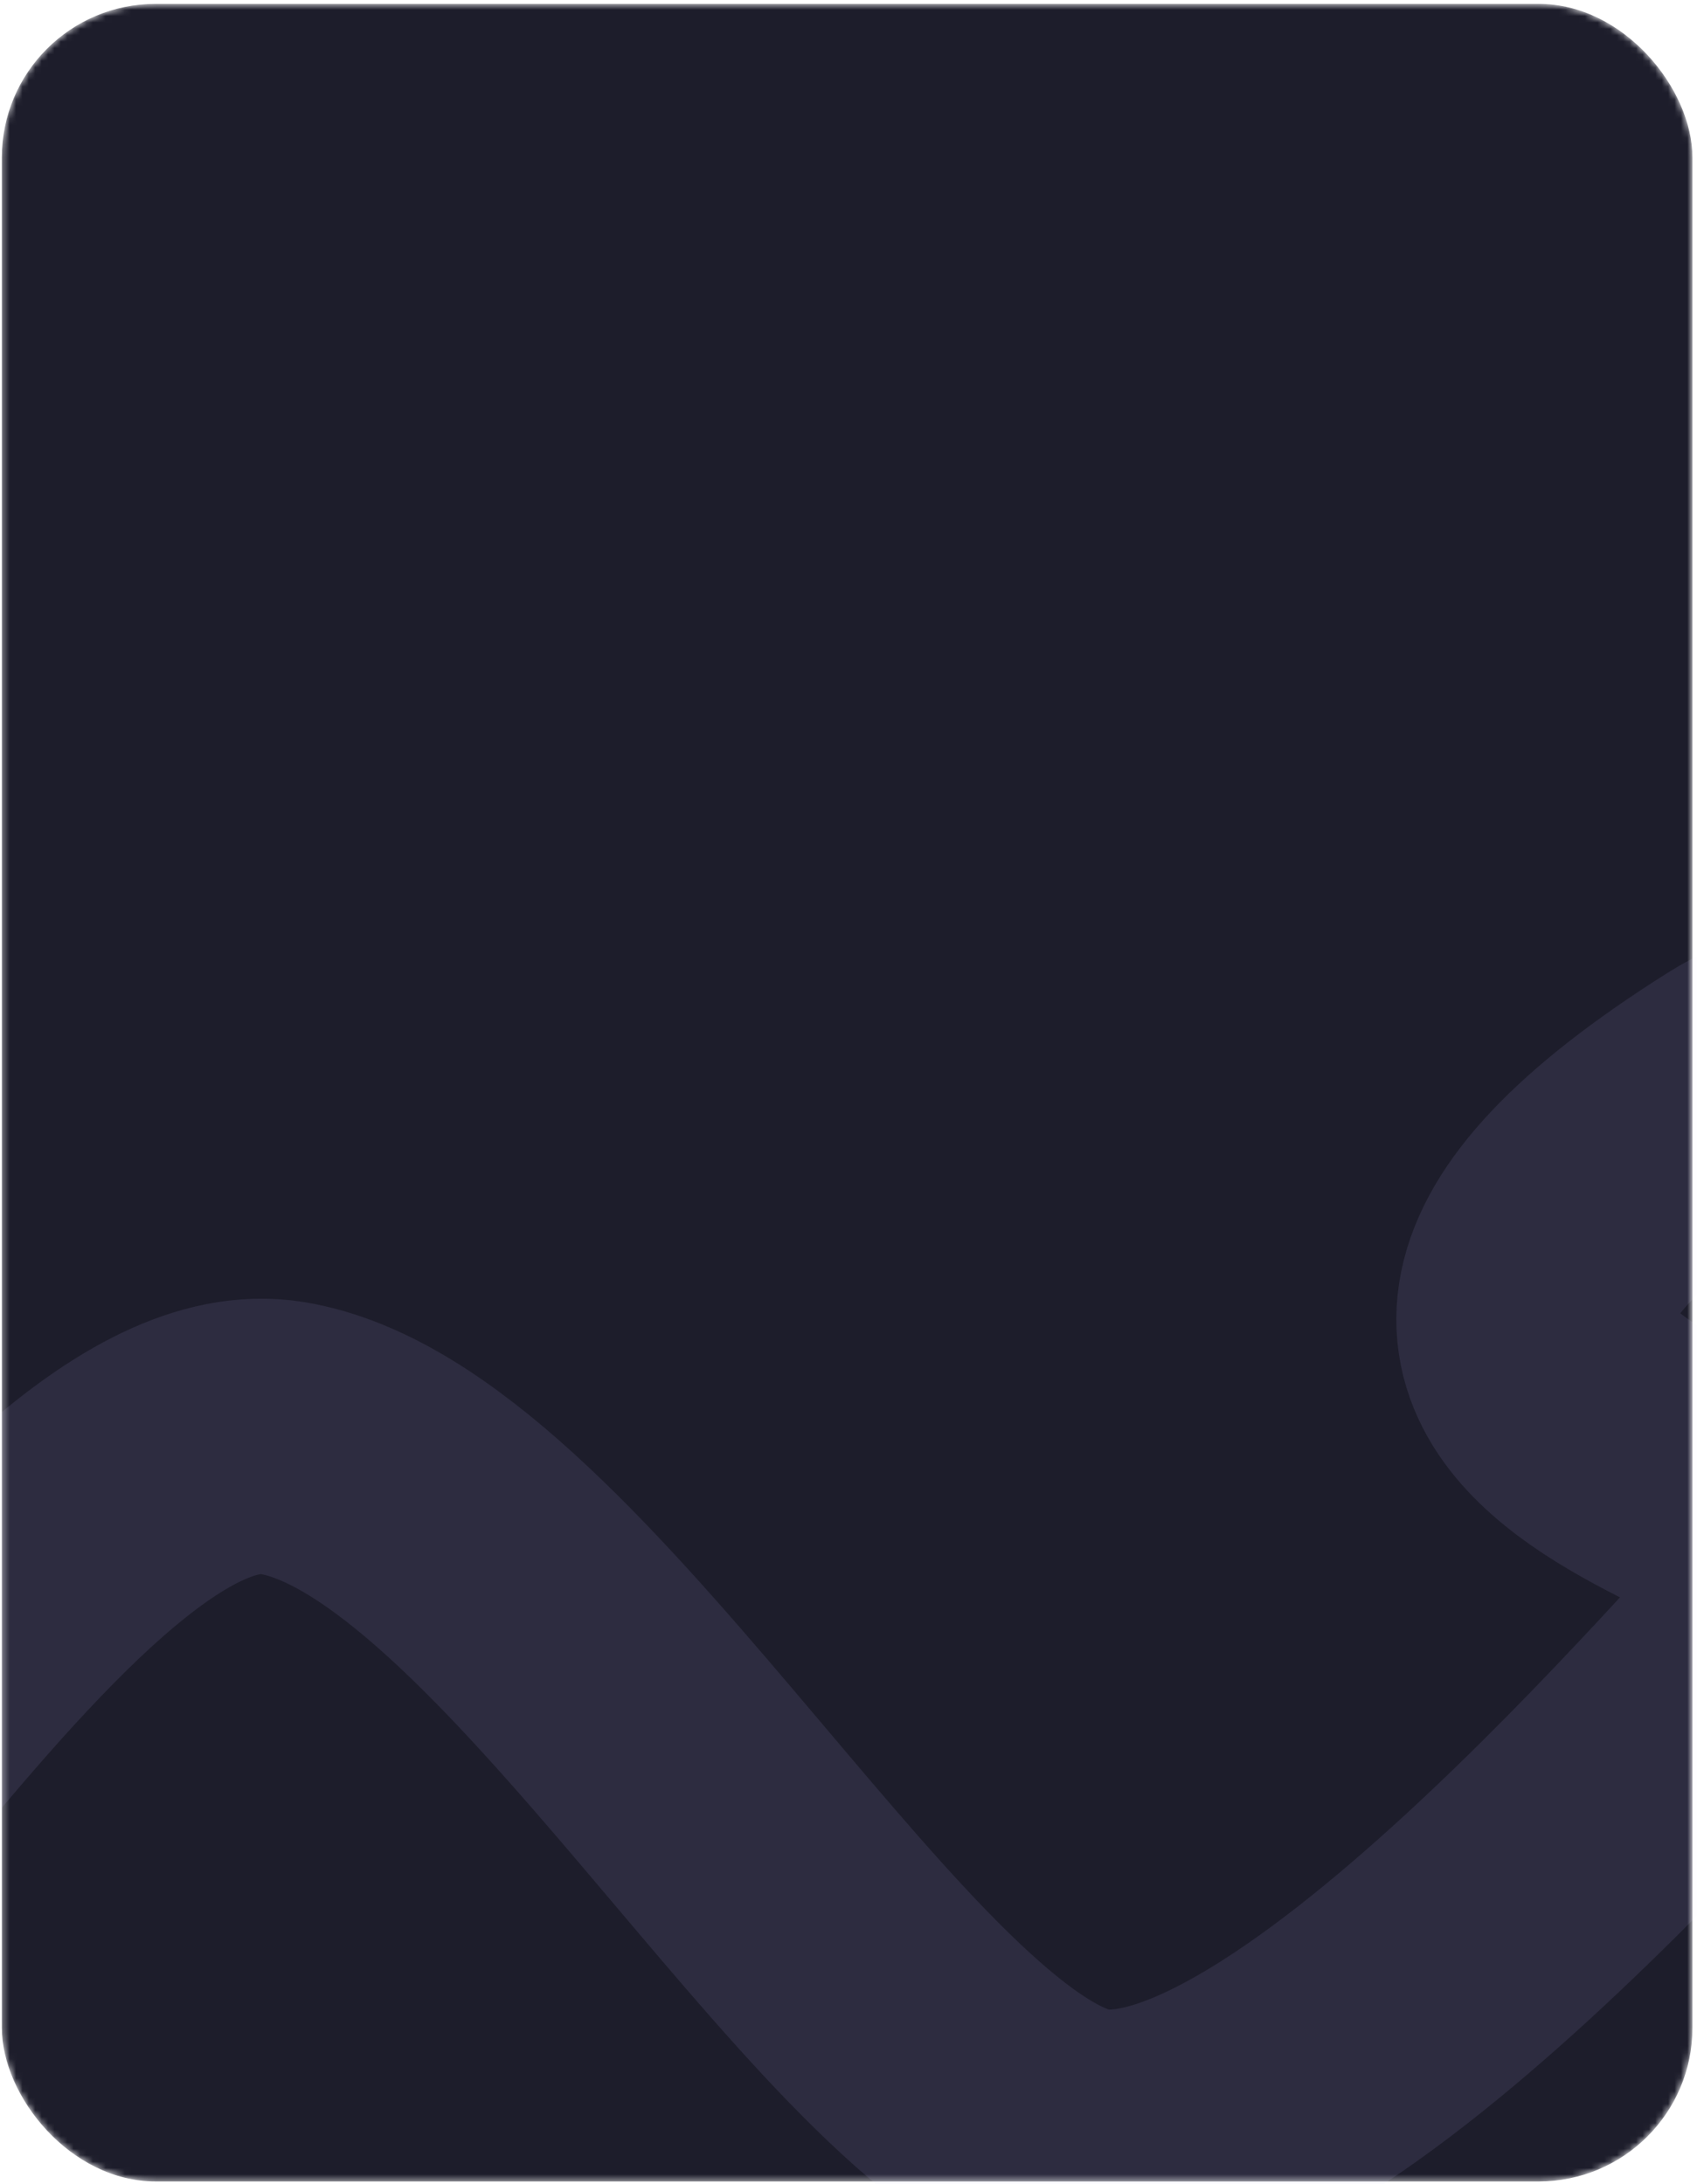
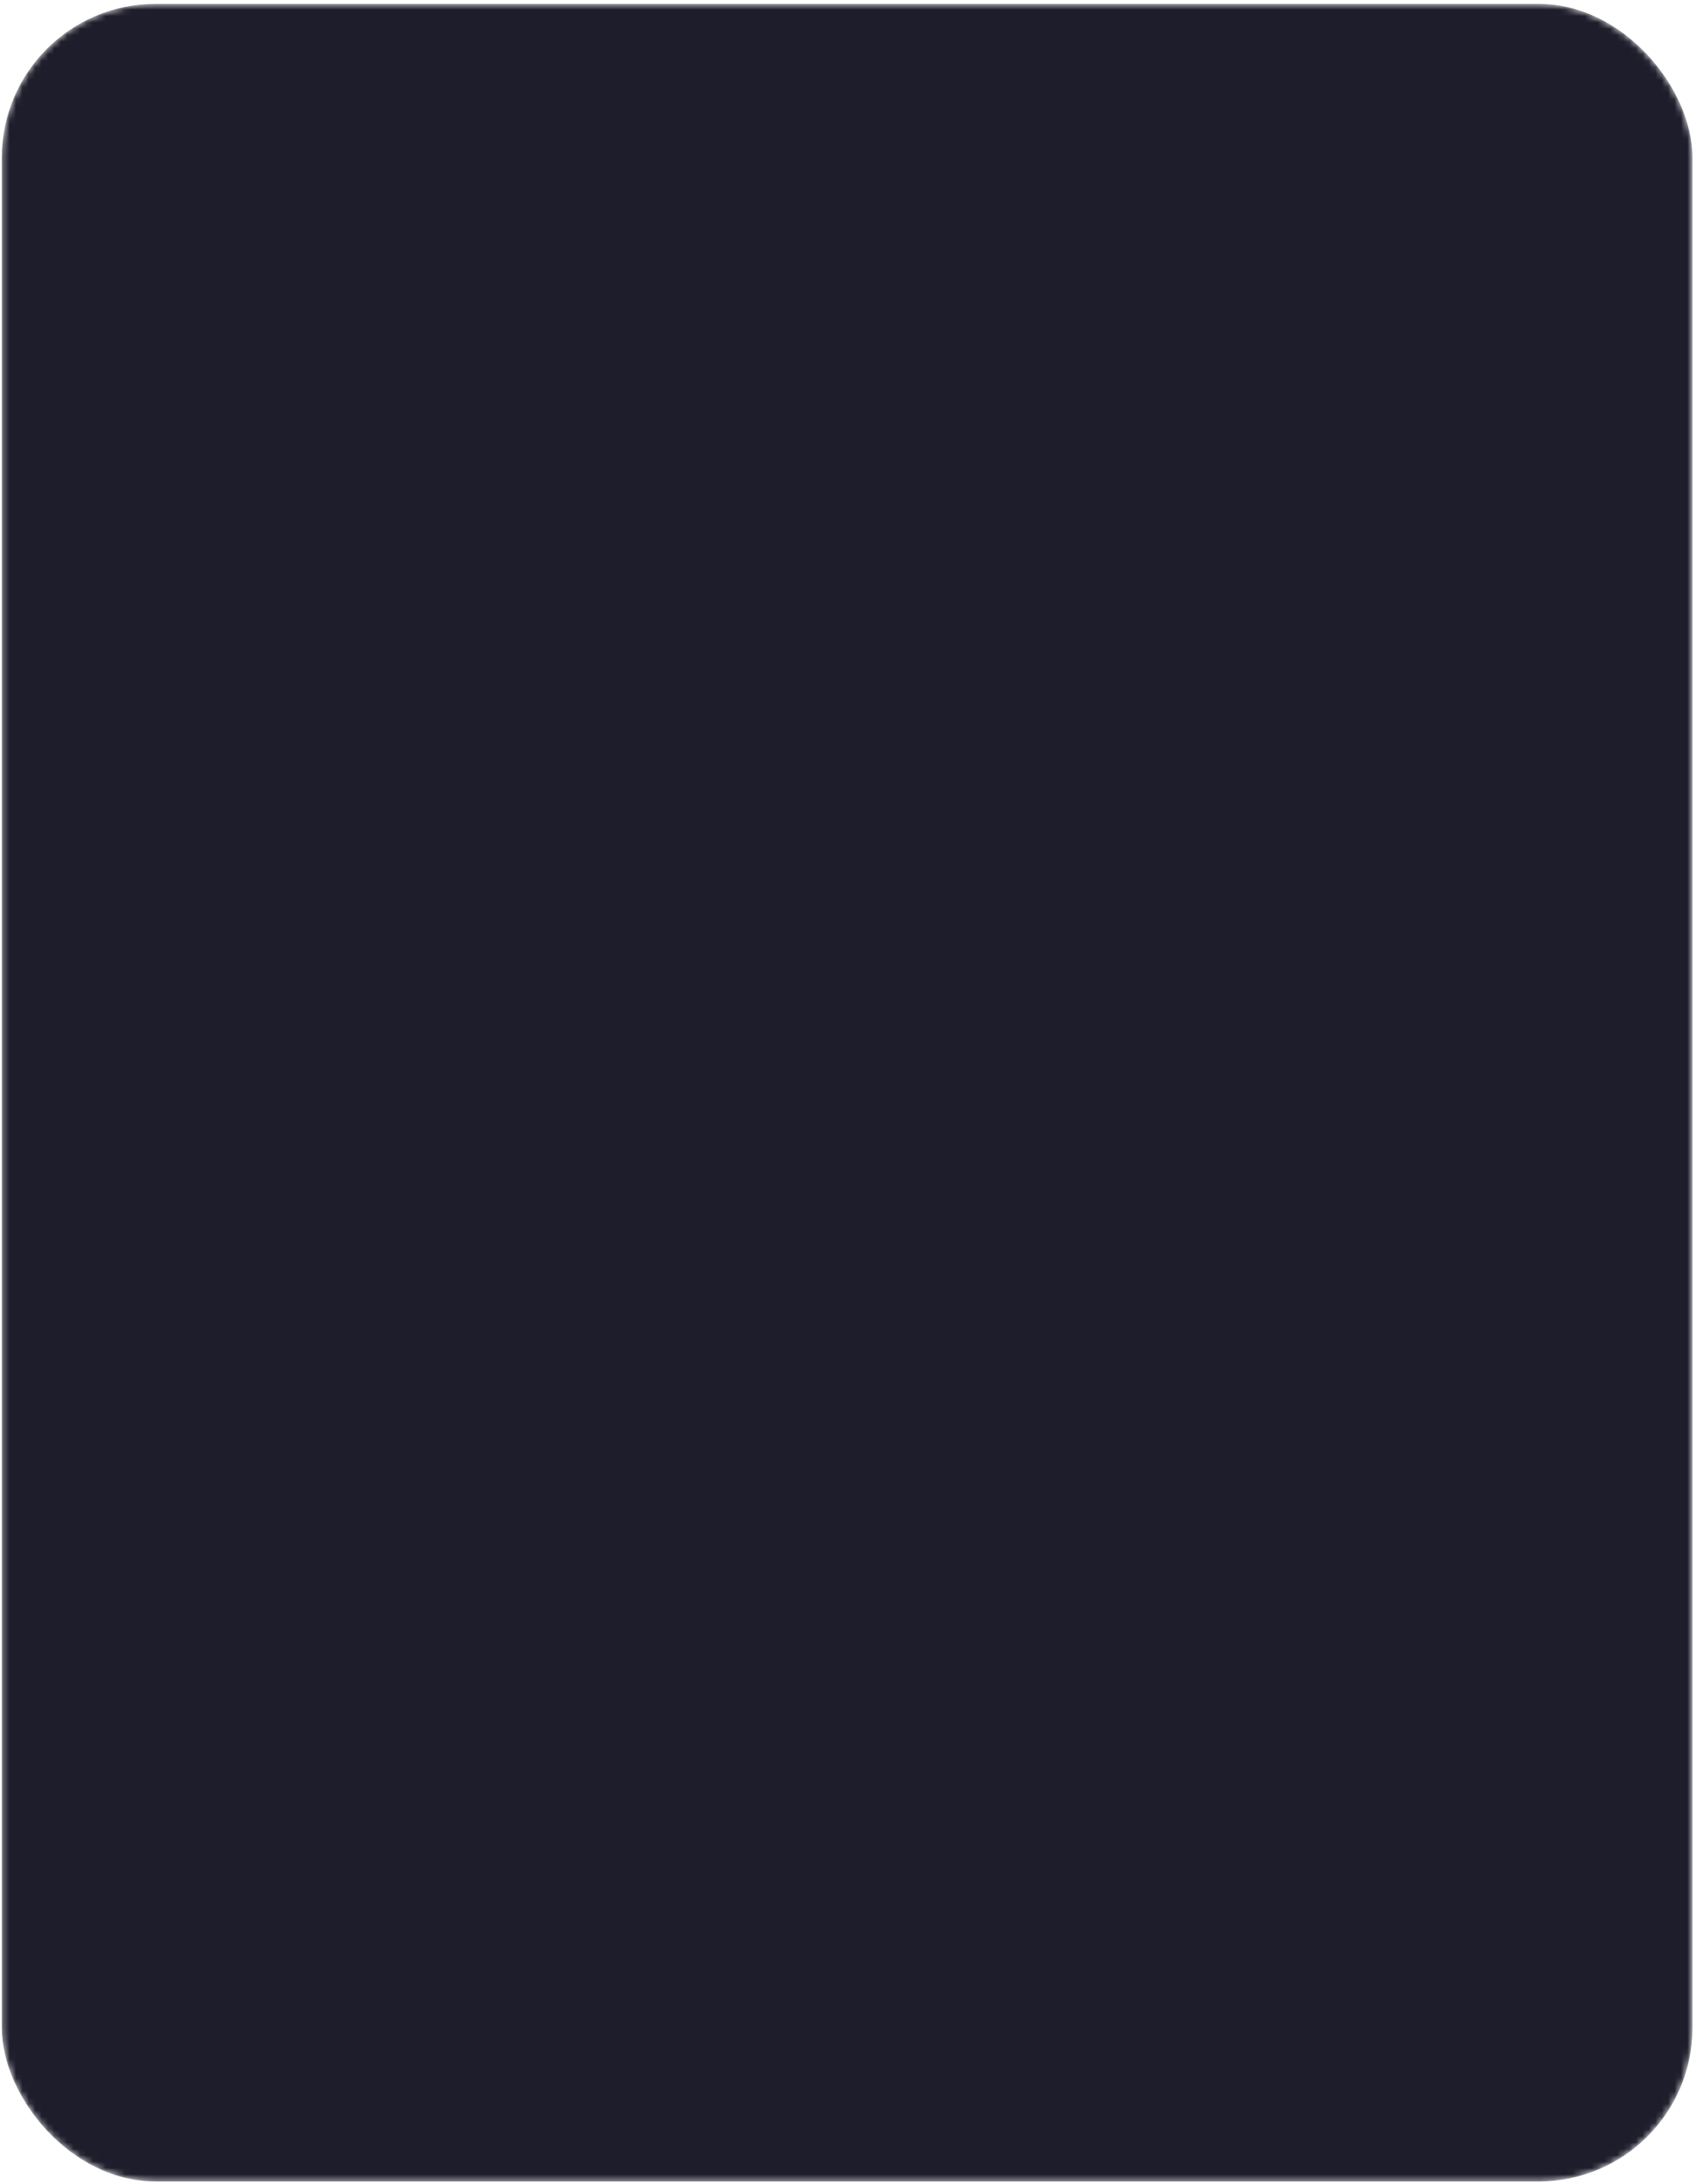
<svg xmlns="http://www.w3.org/2000/svg" width="265" height="341" viewBox="0 0 265 341" fill="none">
  <mask id="mask0_148_3808" style="mask-type:alpha" maskUnits="userSpaceOnUse" x="0" y="0" width="265" height="341">
    <rect x="0.289" y="0.605" width="264" height="340" rx="24" fill="#13151F" />
  </mask>
  <g mask="url(#mask0_148_3808)">
    <rect x="0.289" y="0.605" width="264" height="340" rx="24" fill="#1D1D2B" />
-     <path d="M-1116.4 337.971C-1085.65 298.618 -1001.92 208.474 -990.852 225.445C-977.017 246.658 -961.337 338.893 -928.132 337.971C-894.928 337.048 -818.373 201.463 -787.936 218.065C-757.498 234.668 -801.771 370.253 -769.489 373.942C-737.206 377.632 -674.487 241.124 -655.117 218.065C-635.748 195.007 -615.456 293.698 -525.066 282.63C-434.676 271.562 -394.093 214.376 -362.733 209.764C-331.373 205.152 -301.858 290.009 -221.614 242.047C-141.37 194.085 -157.05 201.463 -145.981 209.764C-134.913 218.065 -110.932 331.515 -83.262 334.282C-55.591 337.049 4.361 218.066 44.022 224.522C83.683 230.979 132.568 323.213 166.695 334.282C200.821 345.35 271.842 259.571 284.755 246.658C297.668 233.746 186.986 223.6 271.842 170.104C323.79 137.356 412.119 252.976 448.643 353.238C494.298 478.565 520.258 214.893 570.389 209.764" stroke="#C3B6FF" stroke-opacity="0.1" stroke-width="43" />
  </g>
</svg>